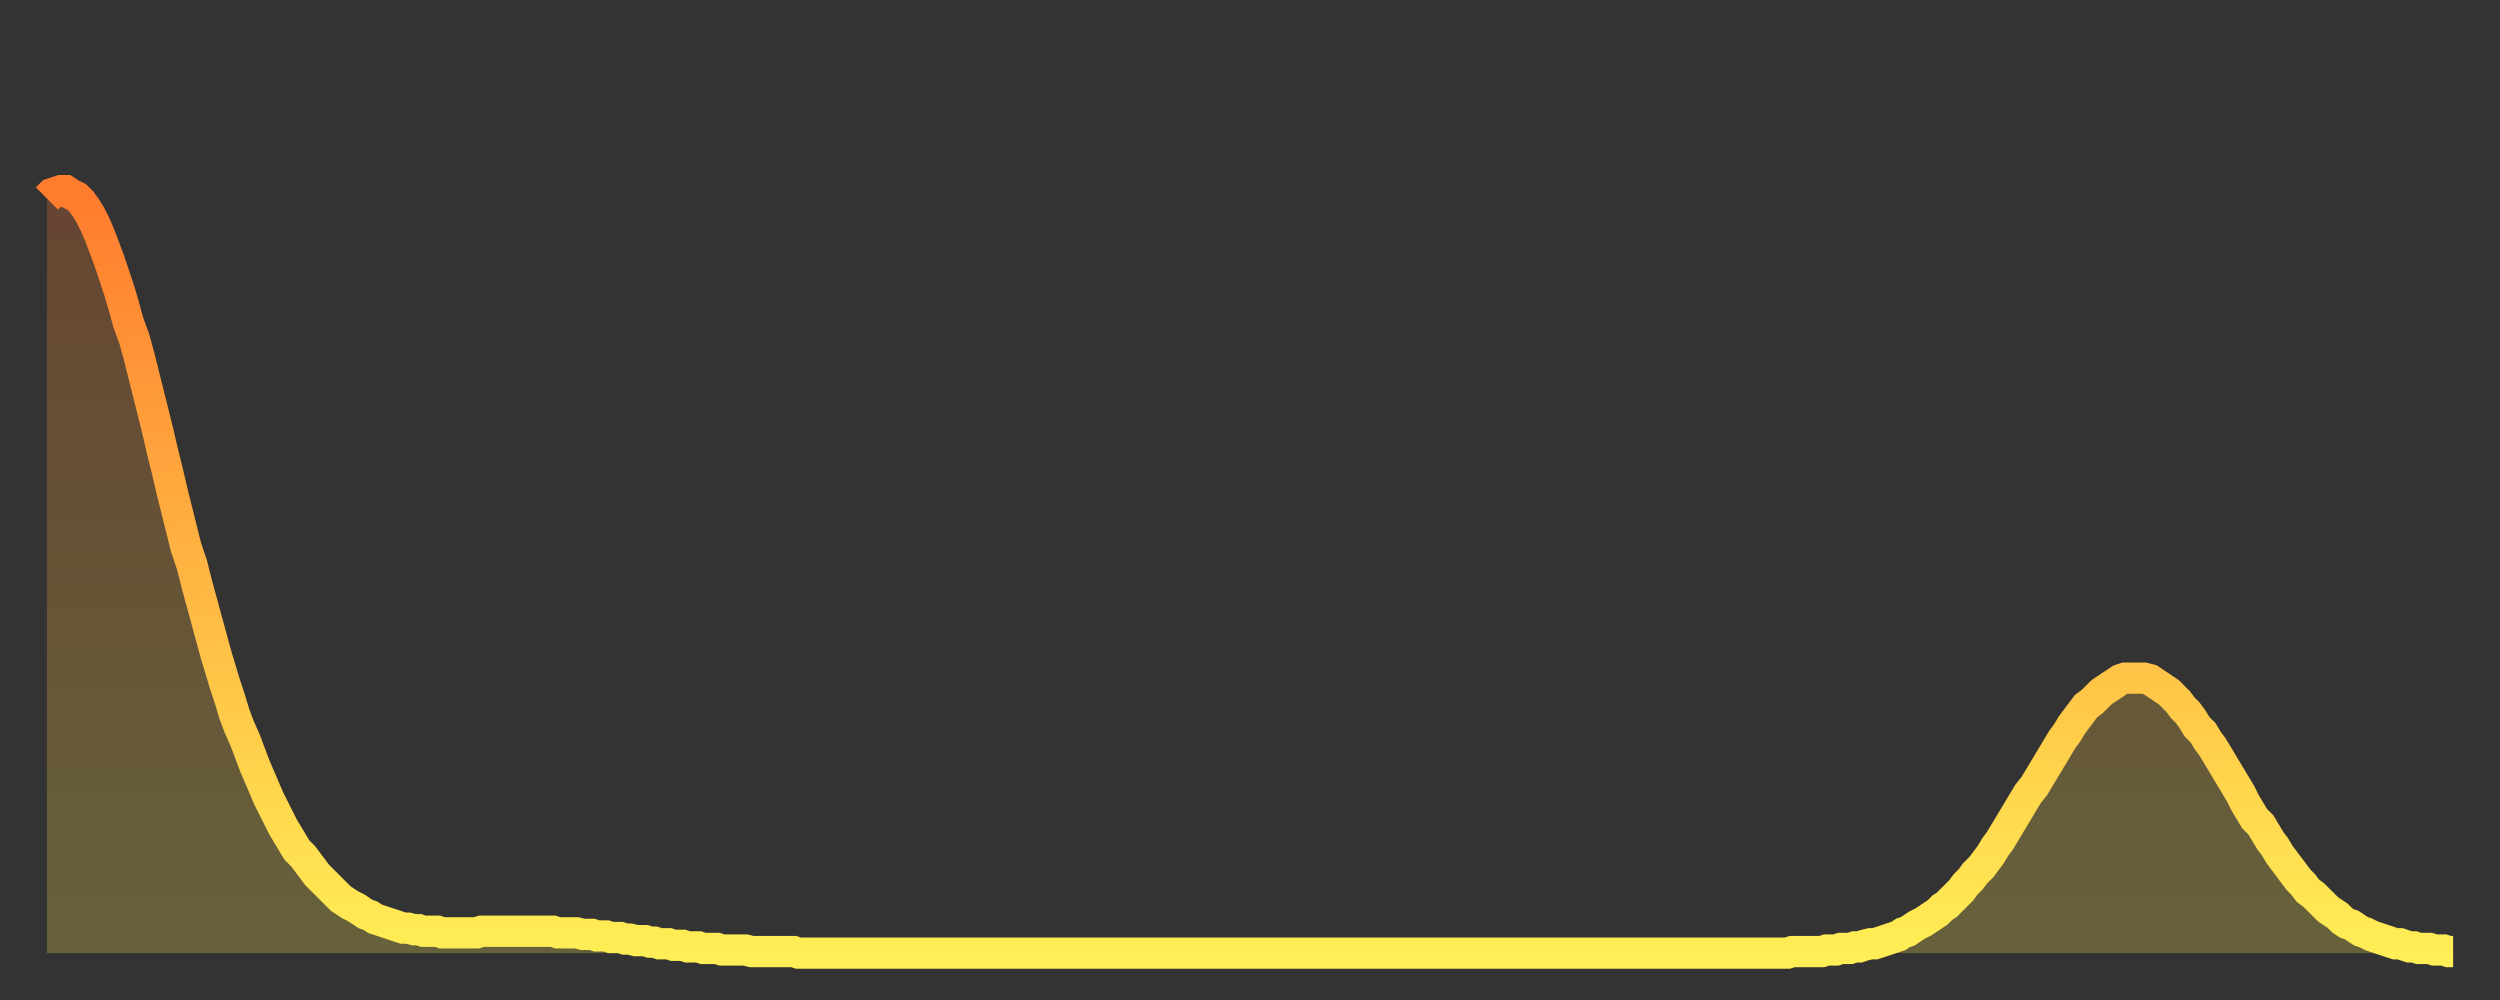
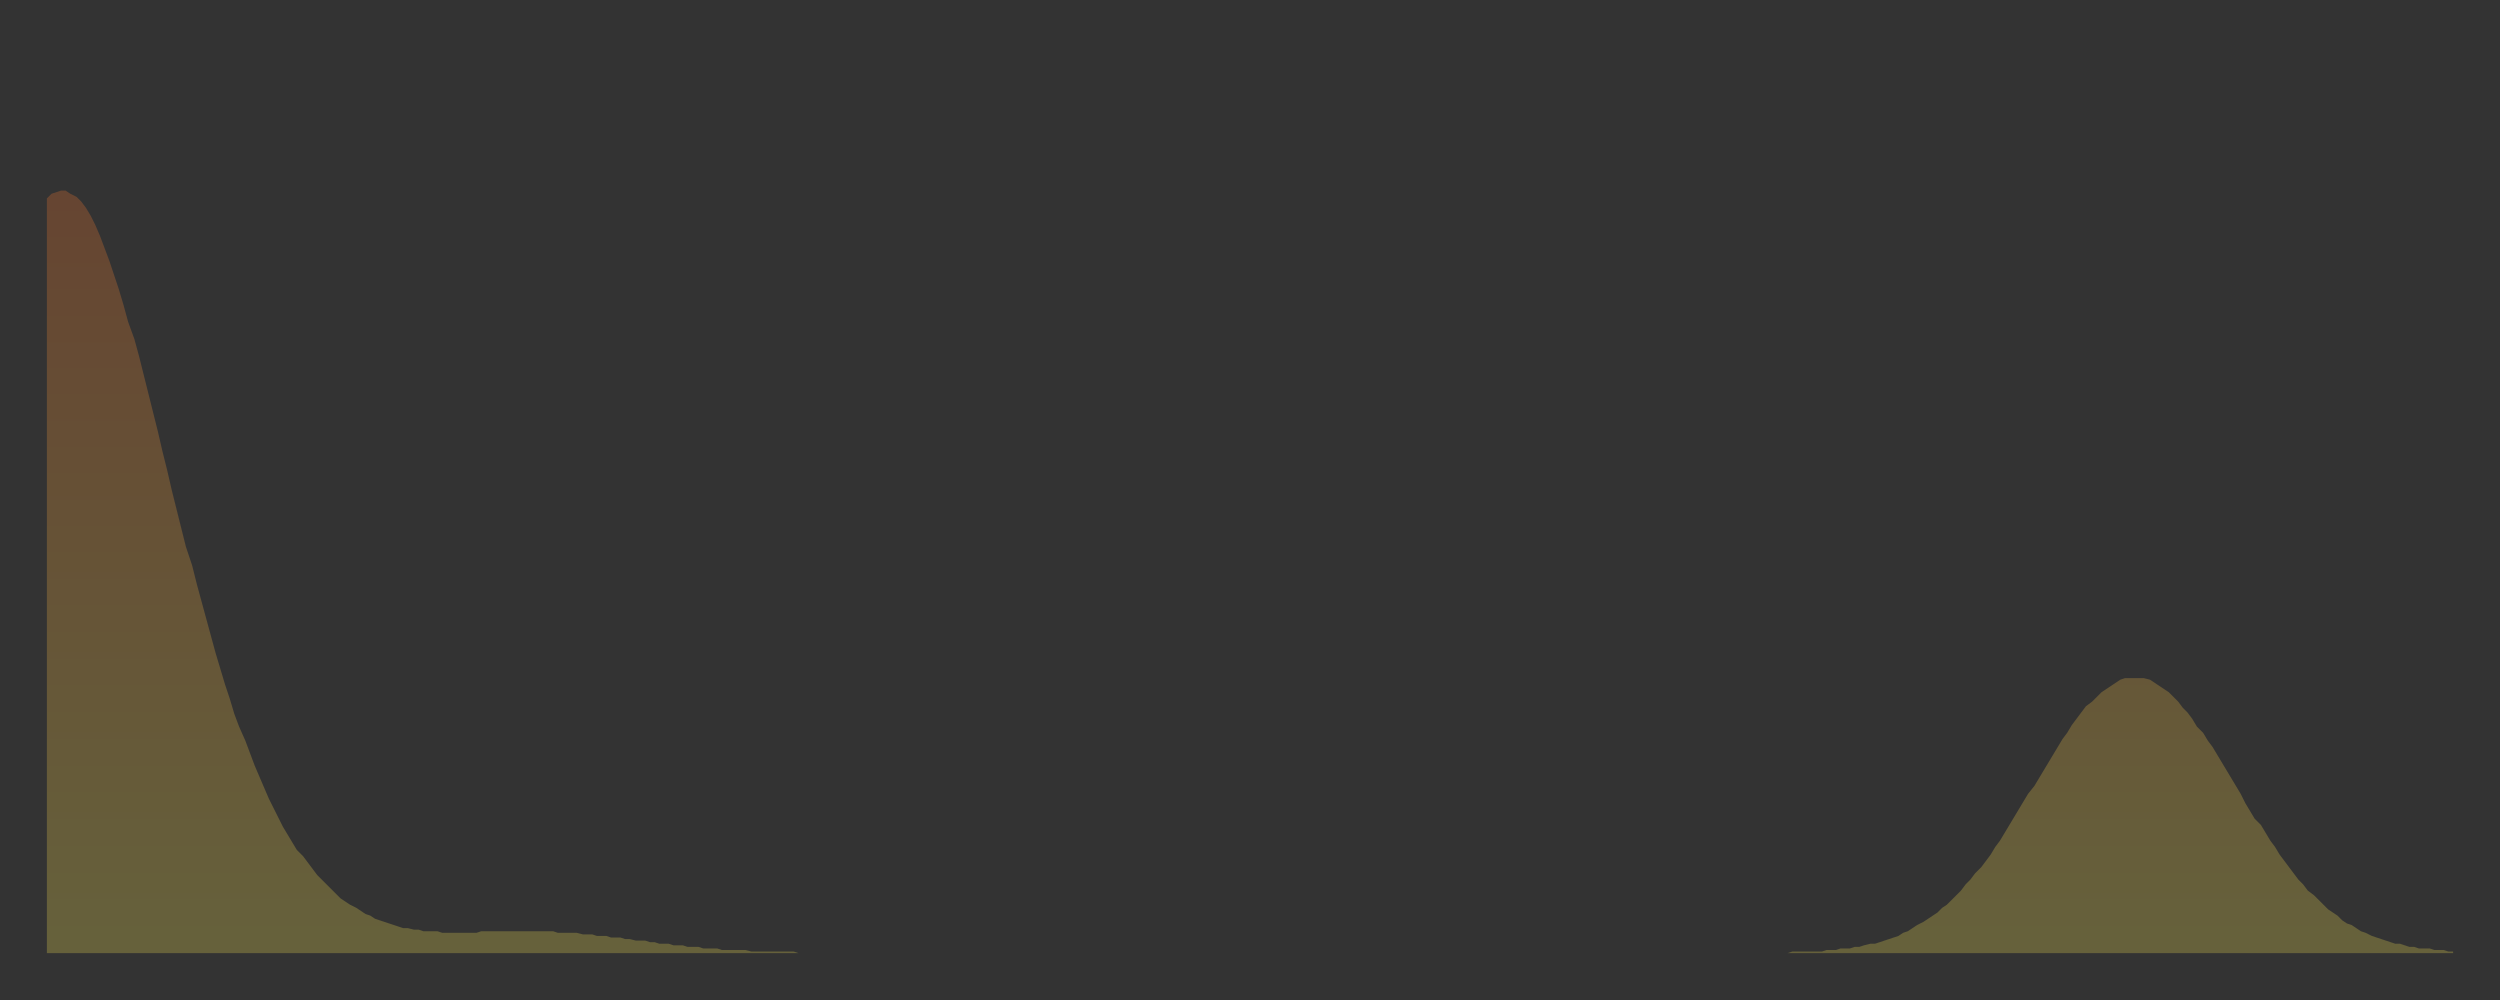
<svg xmlns="http://www.w3.org/2000/svg" baseProfile="full" height="64" version="1.1" width="160">
  <rect width="100%" height="100%" fill="#333333" stroke="none" />
  <defs>
    <linearGradient id="id330950" x1="0" x2="0" y1="0" y2="1">
      <stop offset="0%" stop-color="#ff7b2e" />
      <stop offset="50%" stop-color="#ffb542" />
      <stop offset="100%" stop-color="#ffee55" />
    </linearGradient>
  </defs>
  <g transform="translate(3,3)">
    <g>
-       <path d="M 0.0 9.7 0.3 9.4 0.6 9.3 0.9 9.2 1.2 9.2 1.5 9.4 1.9 9.6 2.2 9.9 2.5 10.3 2.8 10.8 3.1 11.4 3.4 12.1 3.7 12.9 4.0 13.7 4.3 14.6 4.6 15.5 4.9 16.5 5.2 17.6 5.6 18.7 5.9 19.8 6.2 21.0 6.5 22.2 6.8 23.4 7.1 24.6 7.4 25.9 7.7 27.1 8.0 28.4 8.3 29.6 8.6 30.8 8.9 32.0 9.3 33.2 9.6 34.4 9.9 35.5 10.2 36.6 10.5 37.7 10.8 38.8 11.1 39.8 11.4 40.8 11.7 41.7 12.0 42.7 12.3 43.5 12.7 44.4 13.0 45.2 13.3 46.0 13.6 46.7 13.9 47.4 14.2 48.1 14.5 48.7 14.8 49.3 15.1 49.9 15.4 50.4 15.7 50.9 16.0 51.4 16.4 51.8 16.7 52.2 17.0 52.6 17.3 53.0 17.6 53.3 17.9 53.6 18.2 53.9 18.5 54.2 18.8 54.5 19.1 54.7 19.4 54.9 19.8 55.1 20.1 55.3 20.4 55.5 20.7 55.6 21.0 55.8 21.3 55.9 21.6 56.0 21.9 56.1 22.2 56.2 22.5 56.3 22.8 56.4 23.1 56.4 23.5 56.5 23.8 56.5 24.1 56.6 24.4 56.6 24.7 56.6 25.0 56.6 25.3 56.7 25.6 56.7 25.9 56.7 26.2 56.7 26.5 56.7 26.8 56.7 27.2 56.7 27.5 56.7 27.8 56.6 28.1 56.6 28.4 56.6 28.7 56.6 29.0 56.6 29.3 56.6 29.6 56.6 29.9 56.6 30.2 56.6 30.6 56.6 30.9 56.6 31.2 56.6 31.5 56.6 31.8 56.6 32.1 56.6 32.4 56.6 32.7 56.7 33.0 56.7 33.3 56.7 33.6 56.7 33.9 56.7 34.3 56.8 34.6 56.8 34.9 56.8 35.2 56.9 35.5 56.9 35.8 56.9 36.1 57.0 36.4 57.0 36.7 57.0 37.0 57.1 37.3 57.1 37.7 57.2 38.0 57.2 38.3 57.2 38.6 57.3 38.9 57.3 39.2 57.4 39.5 57.4 39.8 57.4 40.1 57.5 40.4 57.5 40.7 57.5 41.0 57.6 41.4 57.6 41.7 57.6 42.0 57.7 42.3 57.7 42.6 57.7 42.9 57.7 43.2 57.8 43.5 57.8 43.8 57.8 44.1 57.8 44.4 57.8 44.7 57.8 45.1 57.9 45.4 57.9 45.7 57.9 46.0 57.9 46.3 57.9 46.6 57.9 46.9 57.9 47.2 57.9 47.5 57.9 47.8 57.9 48.1 58.0 48.5 58.0 48.8 58.0 49.1 58.0 49.4 58.0 49.7 58.0 50.0 58.0 50.3 58.0 50.6 58.0 50.9 58.0 51.2 58.0 51.5 58.0 51.8 58.0 52.2 58.0 52.5 58.0 52.8 58.0 53.1 58.0 53.4 58.0 53.7 58.0 54.0 58.0 54.3 58.0 54.6 58.0 54.9 58.0 55.2 58.0 55.6 58.0 55.9 58.0 56.2 58.0 56.5 58.0 56.8 58.0 57.1 58.0 57.4 58.0 57.7 58.0 58.0 58.0 58.3 58.0 58.6 58.0 58.9 58.0 59.3 58.0 59.6 58.0 59.9 58.0 60.2 58.0 60.5 58.0 60.8 58.0 61.1 58.0 61.4 58.0 61.7 58.0 62.0 58.0 62.3 58.0 62.6 58.0 63.0 58.0 63.3 58.0 63.6 58.0 63.9 58.0 64.2 58.0 64.5 58.0 64.8 58.0 65.1 58.0 65.4 58.0 65.7 58.0 66.0 58.0 66.4 58.0 66.7 58.0 67.0 58.0 67.3 58.0 67.6 58.0 67.9 58.0 68.2 58.0 68.5 58.0 68.8 58.0 69.1 58.0 69.4 58.0 69.7 58.0 70.1 58.0 70.4 58.0 70.7 58.0 71.0 58.0 71.3 58.0 71.6 58.0 71.9 58.0 72.2 58.0 72.5 58.0 72.8 58.0 73.1 58.0 73.5 58.0 73.8 58.0 74.1 58.0 74.4 58.0 74.7 58.0 75.0 58.0 75.3 58.0 75.6 58.0 75.9 58.0 76.2 58.0 76.5 58.0 76.8 58.0 77.2 58.0 77.5 58.0 77.8 58.0 78.1 58.0 78.4 58.0 78.7 58.0 79.0 58.0 79.3 58.0 79.6 58.0 79.9 58.0 80.2 58.0 80.5 58.0 80.9 58.0 81.2 58.0 81.5 58.0 81.8 58.0 82.1 58.0 82.4 58.0 82.7 58.0 83.0 58.0 83.3 58.0 83.6 58.0 83.9 58.0 84.3 58.0 84.6 58.0 84.9 58.0 85.2 58.0 85.5 58.0 85.8 58.0 86.1 58.0 86.4 58.0 86.7 58.0 87.0 58.0 87.3 58.0 87.6 58.0 88.0 58.0 88.3 58.0 88.6 58.0 88.9 58.0 89.2 58.0 89.5 58.0 89.8 58.0 90.1 58.0 90.4 58.0 90.7 58.0 91.0 58.0 91.4 58.0 91.7 58.0 92.0 58.0 92.3 58.0 92.6 58.0 92.9 58.0 93.2 58.0 93.5 58.0 93.8 58.0 94.1 58.0 94.4 58.0 94.7 58.0 95.1 58.0 95.4 58.0 95.7 58.0 96.0 58.0 96.3 58.0 96.6 58.0 96.9 58.0 97.2 58.0 97.5 58.0 97.8 58.0 98.1 58.0 98.4 58.0 98.8 58.0 99.1 58.0 99.4 58.0 99.7 58.0 100.0 58.0 100.3 58.0 100.6 58.0 100.9 58.0 101.2 58.0 101.5 58.0 101.8 58.0 102.2 58.0 102.5 58.0 102.8 58.0 103.1 58.0 103.4 58.0 103.7 58.0 104.0 58.0 104.3 58.0 104.6 58.0 104.9 58.0 105.2 58.0 105.5 58.0 105.9 58.0 106.2 58.0 106.5 58.0 106.8 58.0 107.1 58.0 107.4 58.0 107.7 58.0 108.0 58.0 108.3 58.0 108.6 58.0 108.9 58.0 109.3 58.0 109.6 58.0 109.9 58.0 110.2 58.0 110.5 58.0 110.8 58.0 111.1 58.0 111.4 58.0 111.7 57.9 112.0 57.9 112.3 57.9 112.6 57.9 113.0 57.9 113.3 57.9 113.6 57.9 113.9 57.8 114.2 57.8 114.5 57.8 114.8 57.7 115.1 57.7 115.4 57.7 115.7 57.6 116.0 57.6 116.3 57.5 116.7 57.4 117.0 57.4 117.3 57.3 117.6 57.2 117.9 57.1 118.2 57.0 118.5 56.9 118.8 56.7 119.1 56.6 119.4 56.4 119.7 56.2 120.1 56.0 120.4 55.8 120.7 55.6 121.0 55.4 121.3 55.1 121.6 54.9 121.9 54.6 122.2 54.3 122.5 54.0 122.8 53.6 123.1 53.3 123.4 52.9 123.8 52.5 124.1 52.1 124.4 51.7 124.7 51.2 125.0 50.8 125.3 50.3 125.6 49.8 125.9 49.3 126.2 48.8 126.5 48.3 126.8 47.8 127.2 47.3 127.5 46.8 127.8 46.3 128.1 45.8 128.4 45.3 128.7 44.8 129.0 44.3 129.3 43.9 129.6 43.4 129.9 43.0 130.2 42.6 130.5 42.2 130.9 41.9 131.2 41.6 131.5 41.3 131.8 41.1 132.1 40.9 132.4 40.7 132.7 40.5 133.0 40.4 133.3 40.4 133.6 40.4 133.9 40.4 134.2 40.4 134.6 40.5 134.9 40.7 135.2 40.9 135.5 41.1 135.8 41.3 136.1 41.6 136.4 41.9 136.7 42.3 137.0 42.6 137.3 43.0 137.6 43.5 138.0 43.9 138.3 44.4 138.6 44.8 138.9 45.3 139.2 45.8 139.5 46.3 139.8 46.8 140.1 47.3 140.4 47.8 140.7 48.4 141.0 48.9 141.3 49.4 141.7 49.8 142.0 50.3 142.3 50.8 142.6 51.2 142.9 51.7 143.2 52.1 143.5 52.5 143.8 52.9 144.1 53.3 144.4 53.6 144.7 54.0 145.1 54.3 145.4 54.6 145.7 54.9 146.0 55.2 146.3 55.4 146.6 55.6 146.9 55.9 147.2 56.1 147.5 56.2 147.8 56.4 148.1 56.6 148.4 56.7 148.8 56.9 149.1 57.0 149.4 57.1 149.7 57.2 150.0 57.3 150.3 57.4 150.6 57.4 150.9 57.5 151.2 57.6 151.5 57.6 151.8 57.7 152.1 57.7 152.5 57.7 152.8 57.8 153.1 57.8 153.4 57.8 153.7 57.9 154.0 57.9" fill="none" id="graph-curve" opacity="1" stroke="url(#id330950)" stroke-width="2" />
      <path d="M 0 58 L 0.0 9.7 0.3 9.4 0.6 9.3 0.9 9.2 1.2 9.2 1.5 9.4 1.9 9.6 2.2 9.9 2.5 10.3 2.8 10.8 3.1 11.4 3.4 12.1 3.7 12.9 4.0 13.7 4.3 14.6 4.6 15.5 4.9 16.5 5.2 17.6 5.6 18.7 5.9 19.8 6.2 21.0 6.5 22.2 6.8 23.4 7.1 24.6 7.4 25.9 7.7 27.1 8.0 28.4 8.3 29.6 8.6 30.8 8.9 32.0 9.3 33.2 9.6 34.4 9.9 35.5 10.2 36.6 10.5 37.7 10.8 38.8 11.1 39.8 11.4 40.8 11.7 41.7 12.0 42.7 12.3 43.5 12.7 44.4 13.0 45.2 13.3 46.0 13.6 46.7 13.9 47.4 14.2 48.1 14.5 48.7 14.8 49.3 15.1 49.9 15.4 50.4 15.7 50.9 16.0 51.4 16.4 51.8 16.7 52.2 17.0 52.6 17.3 53.0 17.6 53.3 17.9 53.6 18.2 53.9 18.5 54.2 18.8 54.5 19.1 54.7 19.4 54.9 19.8 55.1 20.1 55.3 20.4 55.5 20.7 55.6 21.0 55.8 21.3 55.9 21.6 56.0 21.9 56.1 22.2 56.2 22.5 56.3 22.8 56.4 23.1 56.4 23.5 56.5 23.8 56.5 24.1 56.6 24.4 56.6 24.7 56.6 25.0 56.6 25.3 56.7 25.6 56.7 25.9 56.7 26.2 56.7 26.5 56.7 26.8 56.7 27.2 56.7 27.5 56.7 27.8 56.6 28.1 56.6 28.4 56.6 28.7 56.6 29.0 56.6 29.3 56.6 29.6 56.6 29.9 56.6 30.2 56.6 30.6 56.6 30.9 56.6 31.2 56.6 31.5 56.6 31.8 56.6 32.1 56.6 32.4 56.6 32.7 56.7 33.0 56.7 33.3 56.7 33.6 56.7 33.9 56.7 34.3 56.8 34.6 56.8 34.9 56.8 35.2 56.9 35.5 56.9 35.8 56.9 36.1 57.0 36.4 57.0 36.7 57.0 37.0 57.1 37.3 57.1 37.7 57.2 38.0 57.2 38.3 57.2 38.6 57.3 38.9 57.3 39.2 57.4 39.5 57.4 39.8 57.4 40.1 57.5 40.4 57.5 40.7 57.5 41.0 57.6 41.4 57.6 41.7 57.6 42.0 57.7 42.3 57.7 42.6 57.7 42.9 57.7 43.2 57.8 43.5 57.8 43.8 57.8 44.1 57.8 44.4 57.8 44.7 57.8 45.1 57.9 45.4 57.9 45.7 57.9 46.0 57.9 46.3 57.9 46.6 57.9 46.9 57.9 47.2 57.9 47.5 57.9 47.8 57.9 48.1 58.0 48.5 58.0 48.8 58.0 49.1 58.0 49.4 58.0 49.7 58.0 50.0 58.0 50.3 58.0 50.6 58.0 50.9 58.0 51.2 58.0 51.5 58.0 51.8 58.0 52.2 58.0 52.5 58.0 52.8 58.0 53.1 58.0 53.4 58.0 53.7 58.0 54.0 58.0 54.3 58.0 54.6 58.0 54.9 58.0 55.2 58.0 55.6 58.0 55.9 58.0 56.2 58.0 56.5 58.0 56.8 58.0 57.1 58.0 57.4 58.0 57.7 58.0 58.0 58.0 58.3 58.0 58.6 58.0 58.9 58.0 59.3 58.0 59.6 58.0 59.9 58.0 60.2 58.0 60.5 58.0 60.8 58.0 61.1 58.0 61.4 58.0 61.7 58.0 62.0 58.0 62.3 58.0 62.6 58.0 63.0 58.0 63.3 58.0 63.6 58.0 63.9 58.0 64.2 58.0 64.5 58.0 64.8 58.0 65.1 58.0 65.4 58.0 65.7 58.0 66.0 58.0 66.4 58.0 66.7 58.0 67.0 58.0 67.3 58.0 67.6 58.0 67.9 58.0 68.2 58.0 68.5 58.0 68.8 58.0 69.1 58.0 69.4 58.0 69.7 58.0 70.1 58.0 70.4 58.0 70.7 58.0 71.0 58.0 71.3 58.0 71.6 58.0 71.9 58.0 72.2 58.0 72.5 58.0 72.8 58.0 73.1 58.0 73.5 58.0 73.8 58.0 74.1 58.0 74.4 58.0 74.7 58.0 75.0 58.0 75.3 58.0 75.6 58.0 75.9 58.0 76.2 58.0 76.5 58.0 76.8 58.0 77.2 58.0 77.5 58.0 77.8 58.0 78.1 58.0 78.4 58.0 78.7 58.0 79.0 58.0 79.3 58.0 79.6 58.0 79.9 58.0 80.2 58.0 80.5 58.0 80.9 58.0 81.2 58.0 81.5 58.0 81.8 58.0 82.1 58.0 82.4 58.0 82.7 58.0 83.0 58.0 83.3 58.0 83.6 58.0 83.9 58.0 84.3 58.0 84.6 58.0 84.9 58.0 85.2 58.0 85.5 58.0 85.8 58.0 86.1 58.0 86.4 58.0 86.7 58.0 87.0 58.0 87.3 58.0 87.6 58.0 88.0 58.0 88.3 58.0 88.6 58.0 88.9 58.0 89.2 58.0 89.5 58.0 89.8 58.0 90.1 58.0 90.4 58.0 90.7 58.0 91.0 58.0 91.4 58.0 91.7 58.0 92.0 58.0 92.3 58.0 92.6 58.0 92.9 58.0 93.2 58.0 93.5 58.0 93.8 58.0 94.1 58.0 94.4 58.0 94.7 58.0 95.1 58.0 95.4 58.0 95.7 58.0 96.0 58.0 96.3 58.0 96.6 58.0 96.9 58.0 97.2 58.0 97.5 58.0 97.8 58.0 98.1 58.0 98.4 58.0 98.8 58.0 99.1 58.0 99.4 58.0 99.7 58.0 100.0 58.0 100.3 58.0 100.6 58.0 100.9 58.0 101.2 58.0 101.5 58.0 101.8 58.0 102.2 58.0 102.5 58.0 102.8 58.0 103.1 58.0 103.4 58.0 103.7 58.0 104.0 58.0 104.3 58.0 104.6 58.0 104.9 58.0 105.2 58.0 105.5 58.0 105.9 58.0 106.2 58.0 106.5 58.0 106.8 58.0 107.1 58.0 107.4 58.0 107.7 58.0 108.0 58.0 108.3 58.0 108.6 58.0 108.9 58.0 109.3 58.0 109.6 58.0 109.9 58.0 110.2 58.0 110.5 58.0 110.8 58.0 111.1 58.0 111.4 58.0 111.7 57.9 112.0 57.9 112.3 57.9 112.6 57.9 113.0 57.9 113.3 57.9 113.6 57.9 113.9 57.8 114.2 57.8 114.5 57.8 114.8 57.7 115.1 57.7 115.4 57.7 115.7 57.6 116.0 57.6 116.3 57.5 116.7 57.4 117.0 57.4 117.3 57.3 117.6 57.2 117.9 57.1 118.2 57.0 118.5 56.9 118.8 56.7 119.1 56.6 119.4 56.4 119.7 56.2 120.1 56.0 120.4 55.8 120.7 55.6 121.0 55.4 121.3 55.1 121.6 54.9 121.9 54.6 122.2 54.3 122.5 54.0 122.8 53.6 123.1 53.3 123.4 52.9 123.8 52.5 124.1 52.1 124.4 51.7 124.7 51.2 125.0 50.8 125.3 50.3 125.6 49.8 125.9 49.3 126.2 48.8 126.5 48.3 126.8 47.8 127.2 47.3 127.5 46.8 127.8 46.3 128.1 45.8 128.4 45.3 128.7 44.8 129.0 44.3 129.3 43.9 129.6 43.4 129.9 43.0 130.2 42.6 130.5 42.2 130.9 41.9 131.2 41.6 131.5 41.3 131.8 41.1 132.1 40.9 132.4 40.7 132.7 40.5 133.0 40.4 133.3 40.4 133.6 40.4 133.9 40.4 134.2 40.4 134.6 40.5 134.9 40.7 135.2 40.9 135.5 41.1 135.8 41.3 136.1 41.6 136.4 41.9 136.7 42.3 137.0 42.6 137.3 43.0 137.6 43.5 138.0 43.9 138.3 44.4 138.6 44.8 138.9 45.3 139.2 45.8 139.5 46.3 139.8 46.8 140.1 47.3 140.4 47.8 140.7 48.4 141.0 48.9 141.3 49.4 141.7 49.8 142.0 50.3 142.3 50.8 142.6 51.2 142.9 51.7 143.2 52.1 143.5 52.5 143.8 52.9 144.1 53.3 144.4 53.6 144.7 54.0 145.1 54.3 145.4 54.6 145.7 54.9 146.0 55.2 146.3 55.4 146.6 55.6 146.9 55.9 147.2 56.1 147.5 56.2 147.8 56.4 148.1 56.6 148.4 56.7 148.8 56.9 149.1 57.0 149.4 57.1 149.7 57.2 150.0 57.3 150.3 57.4 150.6 57.4 150.9 57.5 151.2 57.6 151.5 57.6 151.8 57.7 152.1 57.7 152.5 57.7 152.8 57.8 153.1 57.8 153.4 57.8 153.7 57.9 154.0 57.9 154 58" fill="url(#id330950)" fill-opacity=".25" id="graph-shadow" />
    </g>
  </g>
</svg>